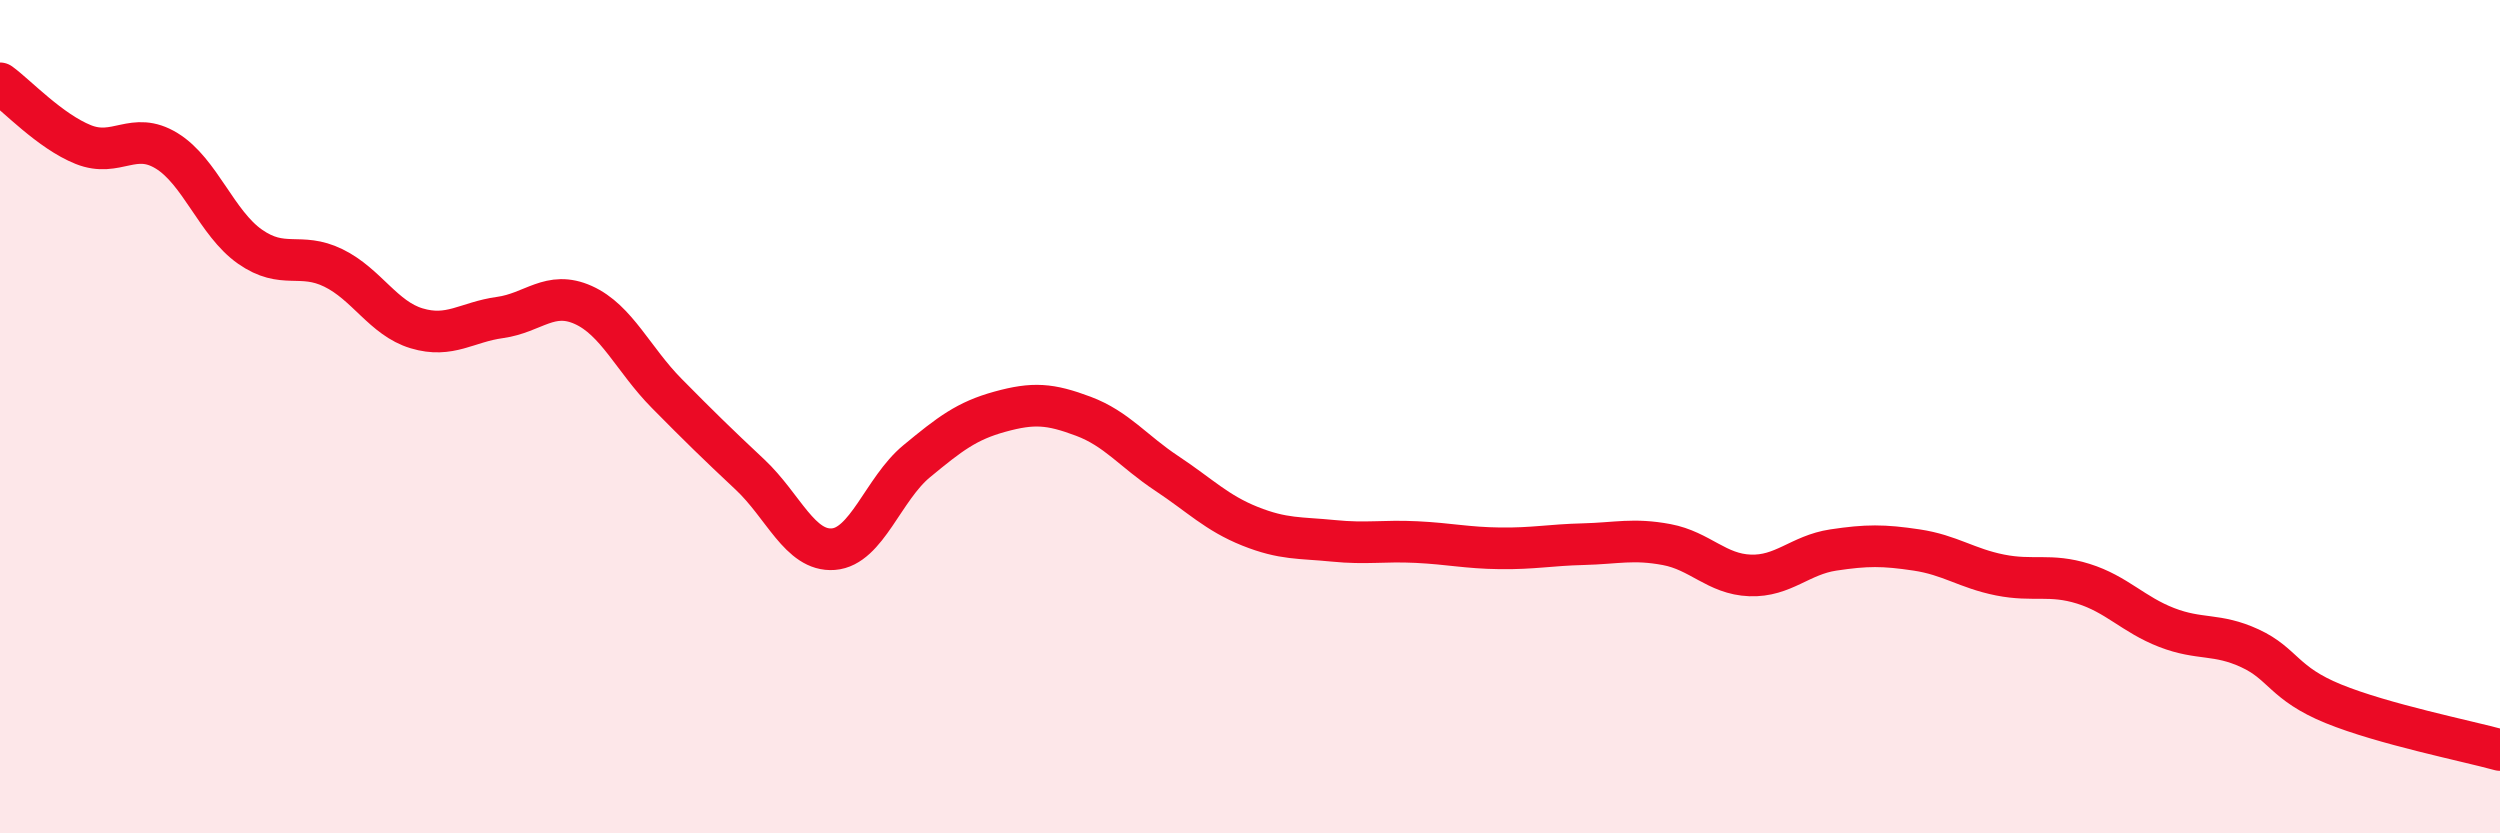
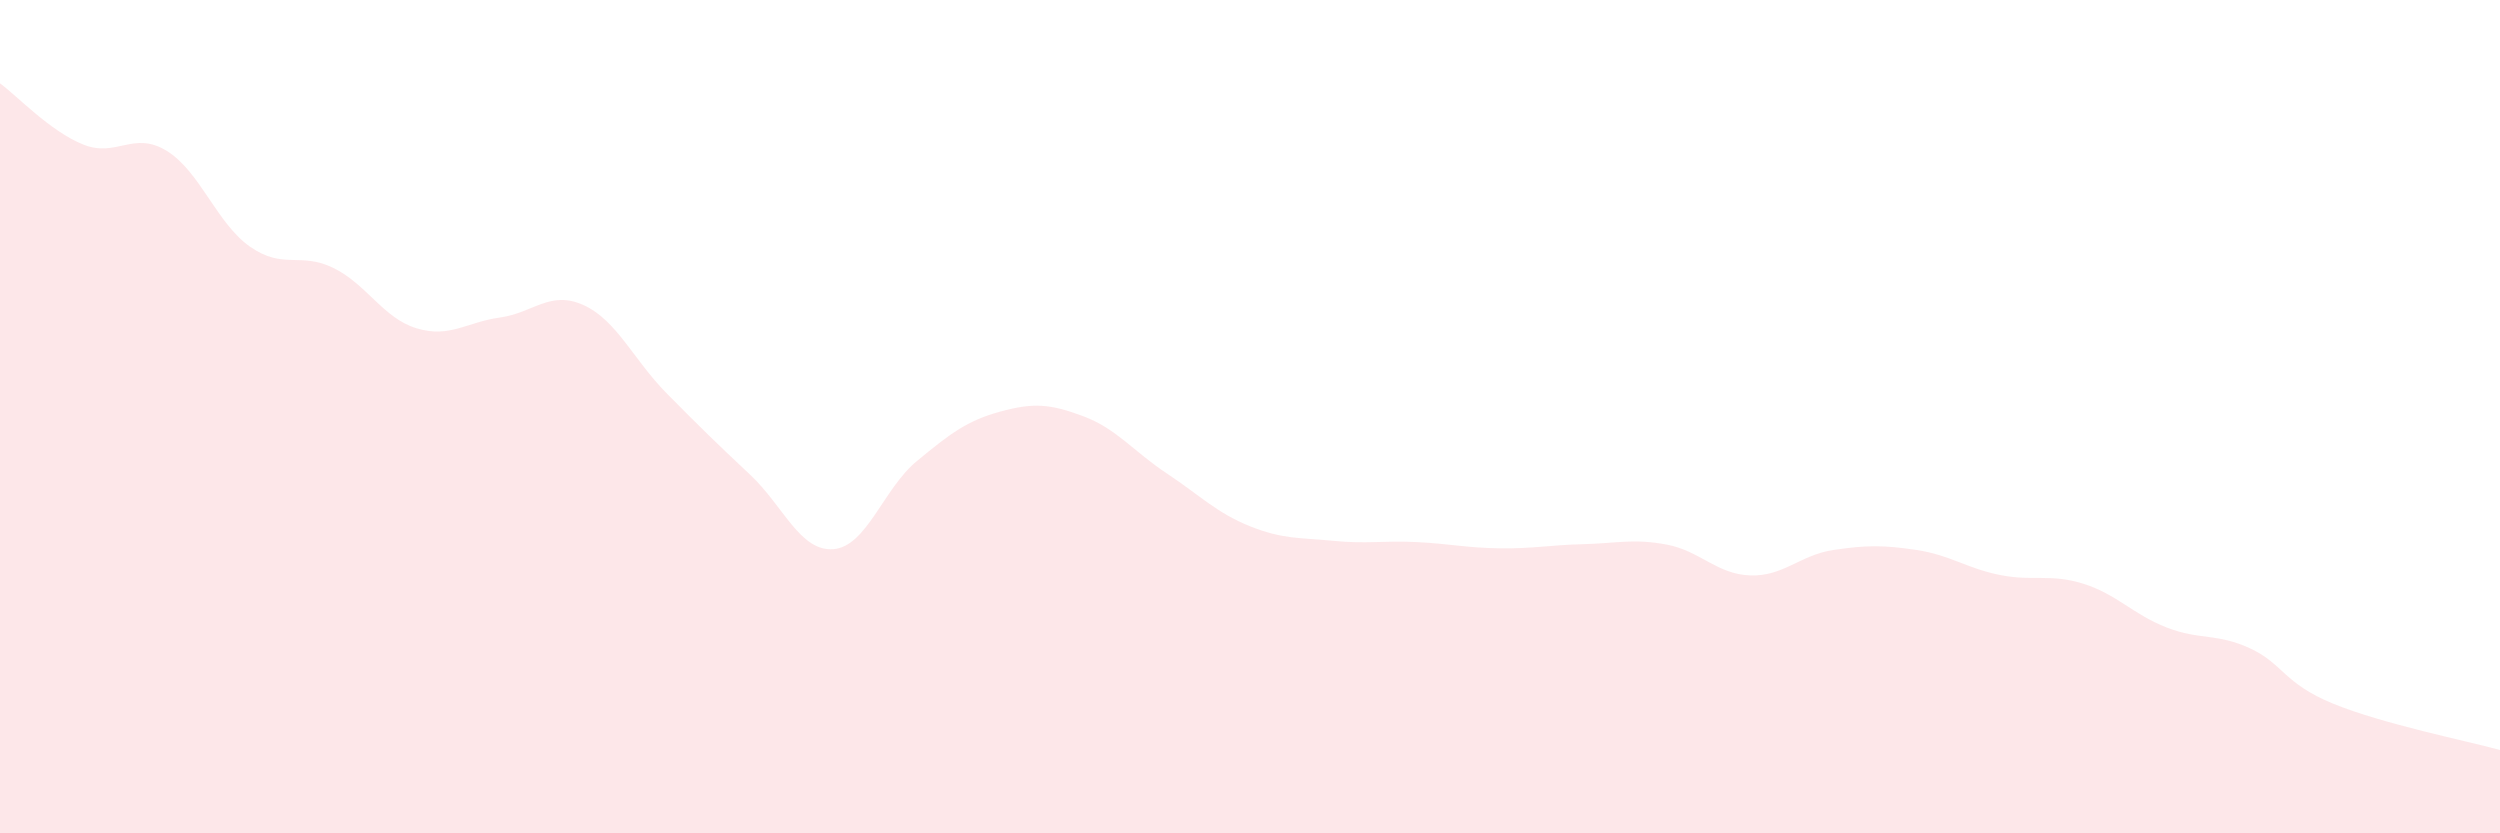
<svg xmlns="http://www.w3.org/2000/svg" width="60" height="20" viewBox="0 0 60 20">
  <path d="M 0,2 C 0.4,2.29 1.2,3.15 2,3.47 C 2.8,3.79 3.2,3.13 4,3.62 C 4.8,4.11 5.2,5.36 6,5.92 C 6.8,6.48 7.2,6.04 8,6.43 C 8.8,6.82 9.2,7.64 10,7.88 C 10.8,8.12 11.2,7.73 12,7.62 C 12.8,7.51 13.2,6.96 14,7.32 C 14.8,7.68 15.2,8.63 16,9.44 C 16.8,10.25 17.2,10.64 18,11.39 C 18.8,12.14 19.2,13.24 20,13.18 C 20.8,13.12 21.2,11.73 22,11.07 C 22.8,10.41 23.2,10.1 24,9.88 C 24.8,9.66 25.2,9.69 26,9.99 C 26.8,10.29 27.2,10.83 28,11.36 C 28.8,11.89 29.2,12.31 30,12.63 C 30.8,12.95 31.2,12.9 32,12.98 C 32.8,13.06 33.2,12.97 34,13.01 C 34.8,13.05 35.2,13.15 36,13.16 C 36.8,13.17 37.2,13.08 38,13.06 C 38.8,13.04 39.2,12.92 40,13.07 C 40.8,13.22 41.2,13.78 42,13.81 C 42.8,13.84 43.2,13.32 44,13.2 C 44.8,13.08 45.2,13.08 46,13.2 C 46.8,13.32 47.2,13.64 48,13.8 C 48.8,13.96 49.2,13.76 50,14.01 C 50.8,14.26 51.2,14.75 52,15.06 C 52.8,15.37 53.2,15.19 54,15.56 C 54.8,15.93 54.8,16.4 56,16.89 C 57.2,17.38 59.2,17.78 60,18L60 20L0 20Z" fill="#EB0A25" opacity="0.1" stroke-linecap="round" stroke-linejoin="round" />
-   <path d="M 0,2 C 0.4,2.29 1.2,3.15 2,3.47 C 2.8,3.79 3.2,3.13 4,3.62 C 4.8,4.11 5.2,5.36 6,5.92 C 6.8,6.48 7.2,6.04 8,6.43 C 8.8,6.82 9.2,7.64 10,7.88 C 10.8,8.12 11.2,7.73 12,7.62 C 12.8,7.51 13.2,6.96 14,7.32 C 14.8,7.68 15.2,8.63 16,9.44 C 16.8,10.25 17.2,10.64 18,11.39 C 18.8,12.14 19.2,13.24 20,13.18 C 20.8,13.12 21.2,11.73 22,11.07 C 22.8,10.41 23.2,10.1 24,9.88 C 24.8,9.66 25.2,9.69 26,9.99 C 26.8,10.29 27.2,10.83 28,11.36 C 28.8,11.89 29.2,12.31 30,12.63 C 30.8,12.95 31.2,12.9 32,12.98 C 32.8,13.06 33.2,12.97 34,13.01 C 34.8,13.05 35.2,13.15 36,13.16 C 36.8,13.17 37.2,13.08 38,13.06 C 38.8,13.04 39.2,12.92 40,13.07 C 40.8,13.22 41.2,13.78 42,13.81 C 42.8,13.84 43.2,13.32 44,13.2 C 44.8,13.08 45.2,13.08 46,13.2 C 46.8,13.32 47.2,13.64 48,13.8 C 48.8,13.96 49.2,13.76 50,14.01 C 50.8,14.26 51.2,14.75 52,15.06 C 52.8,15.37 53.2,15.19 54,15.56 C 54.8,15.93 54.8,16.4 56,16.89 C 57.2,17.38 59.2,17.78 60,18" stroke="#EB0A25" stroke-width="1" fill="none" stroke-linecap="round" stroke-linejoin="round" />
</svg>